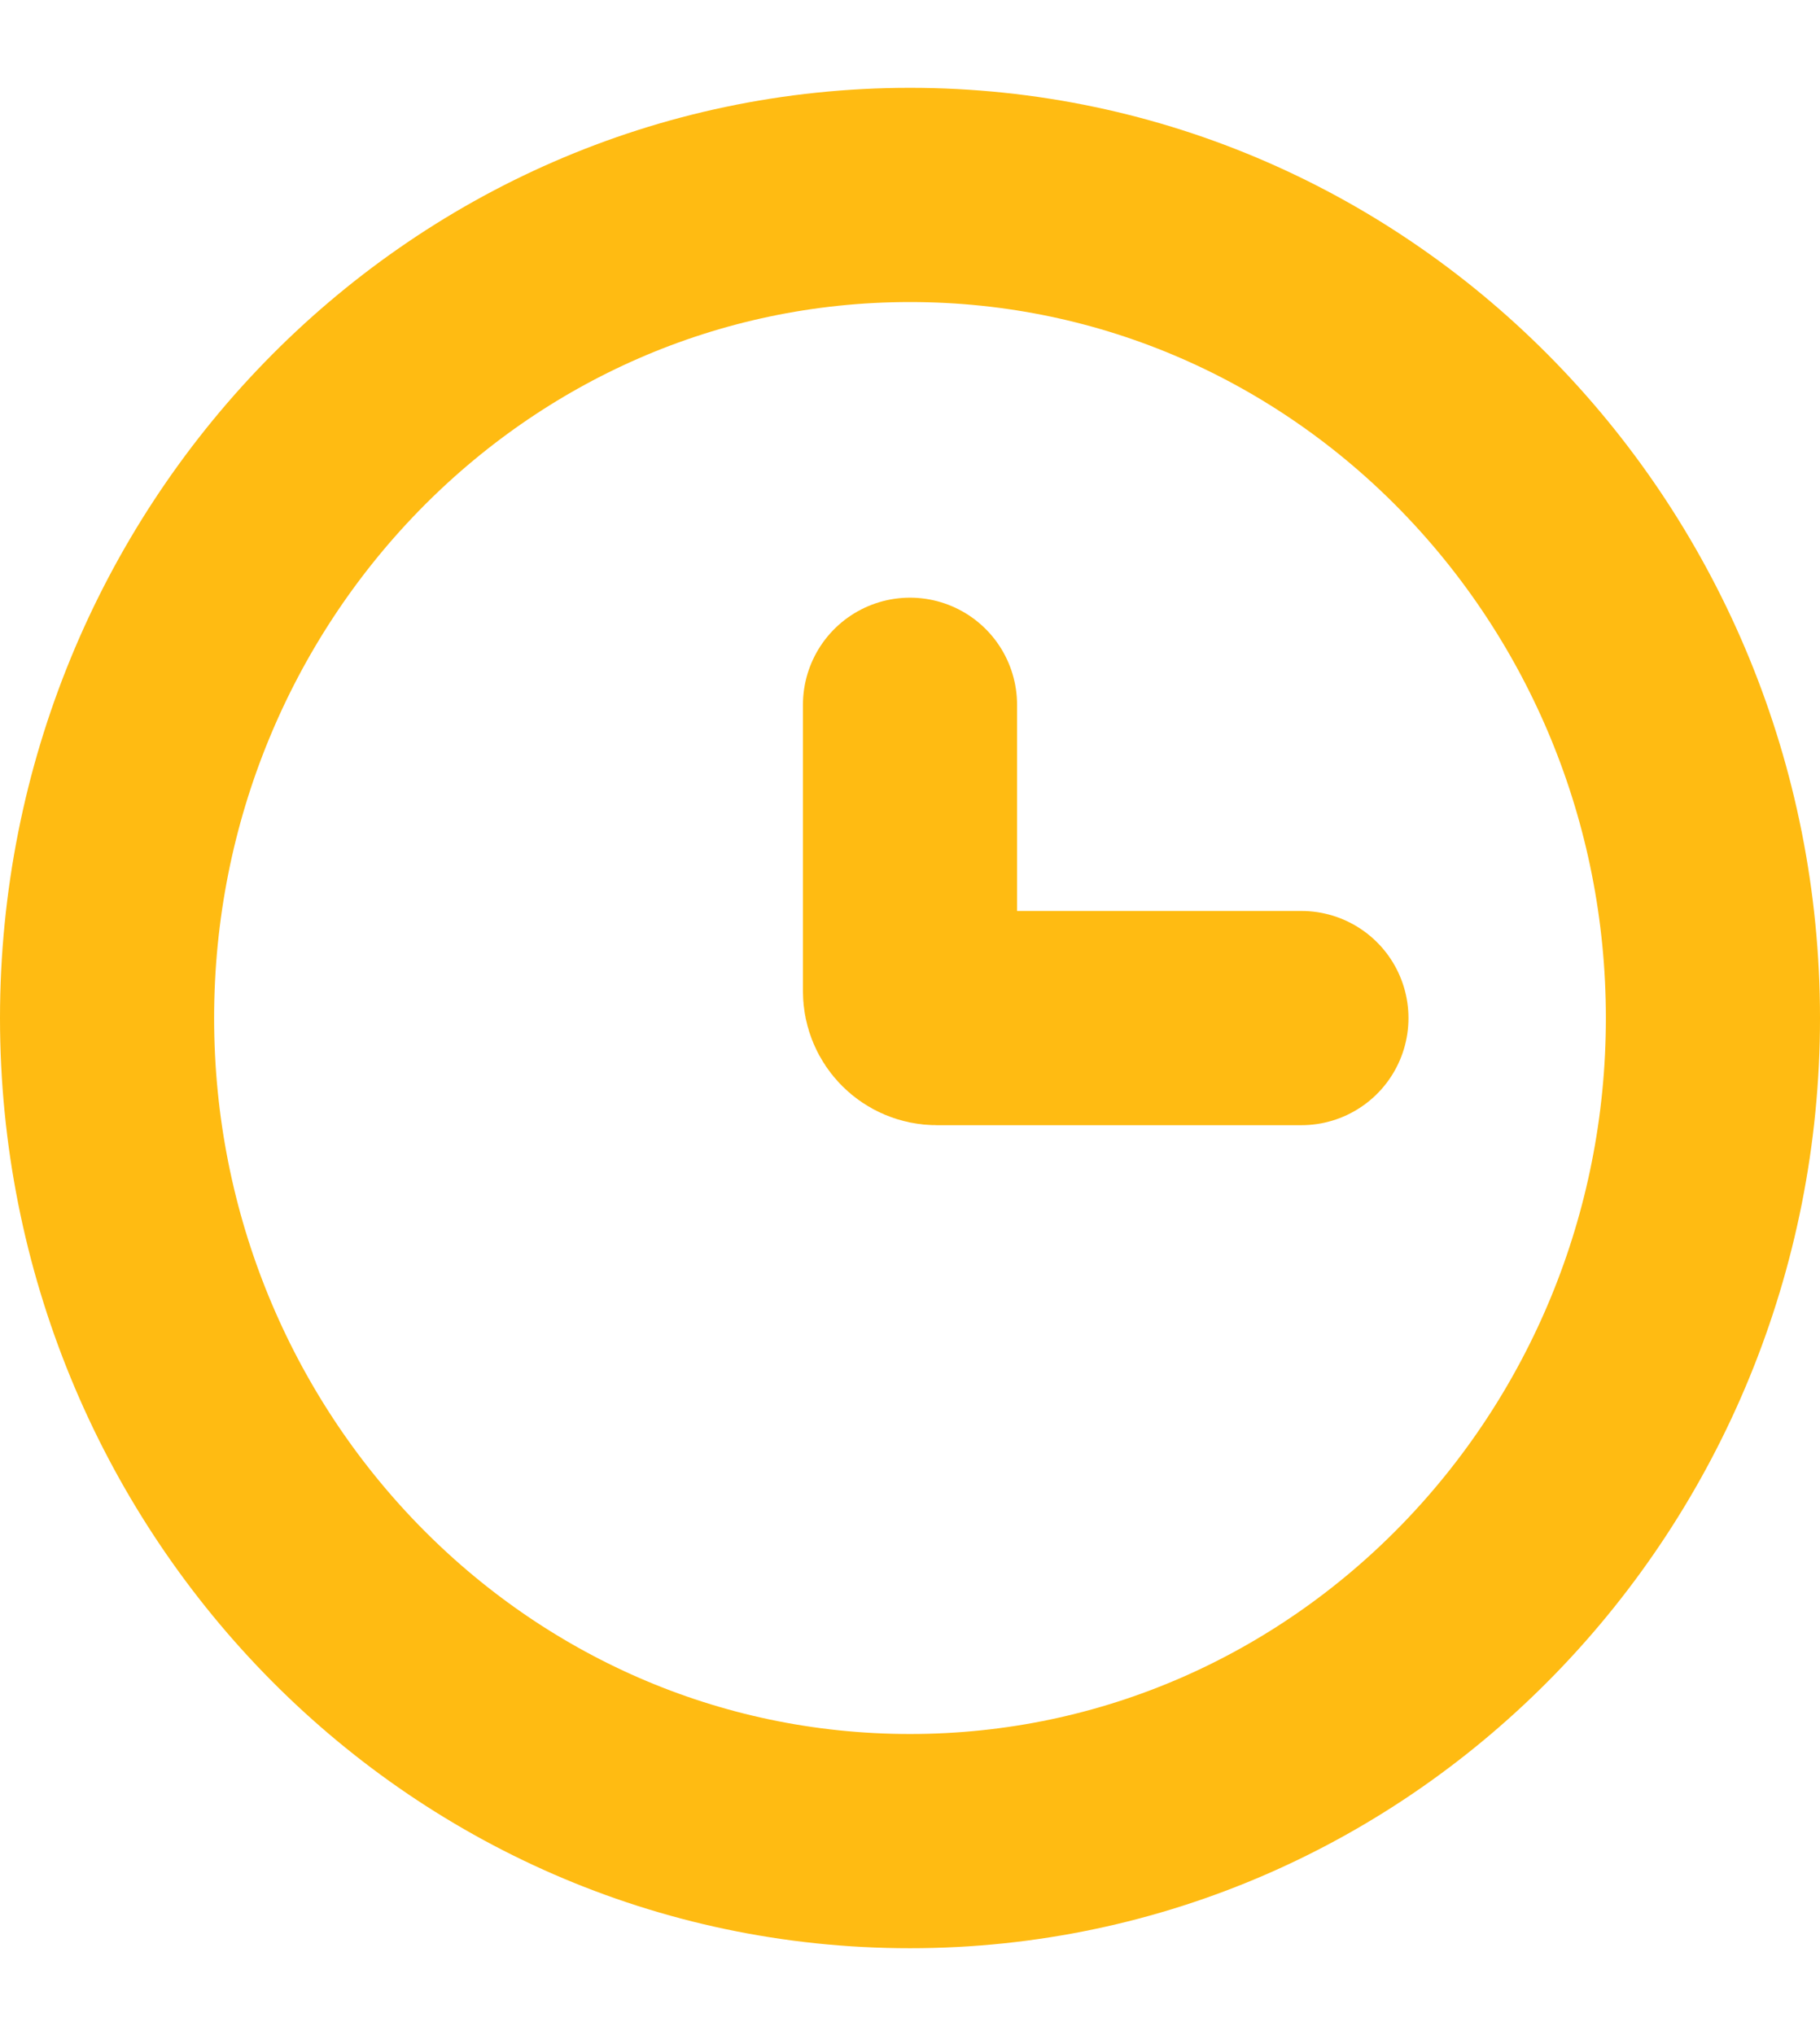
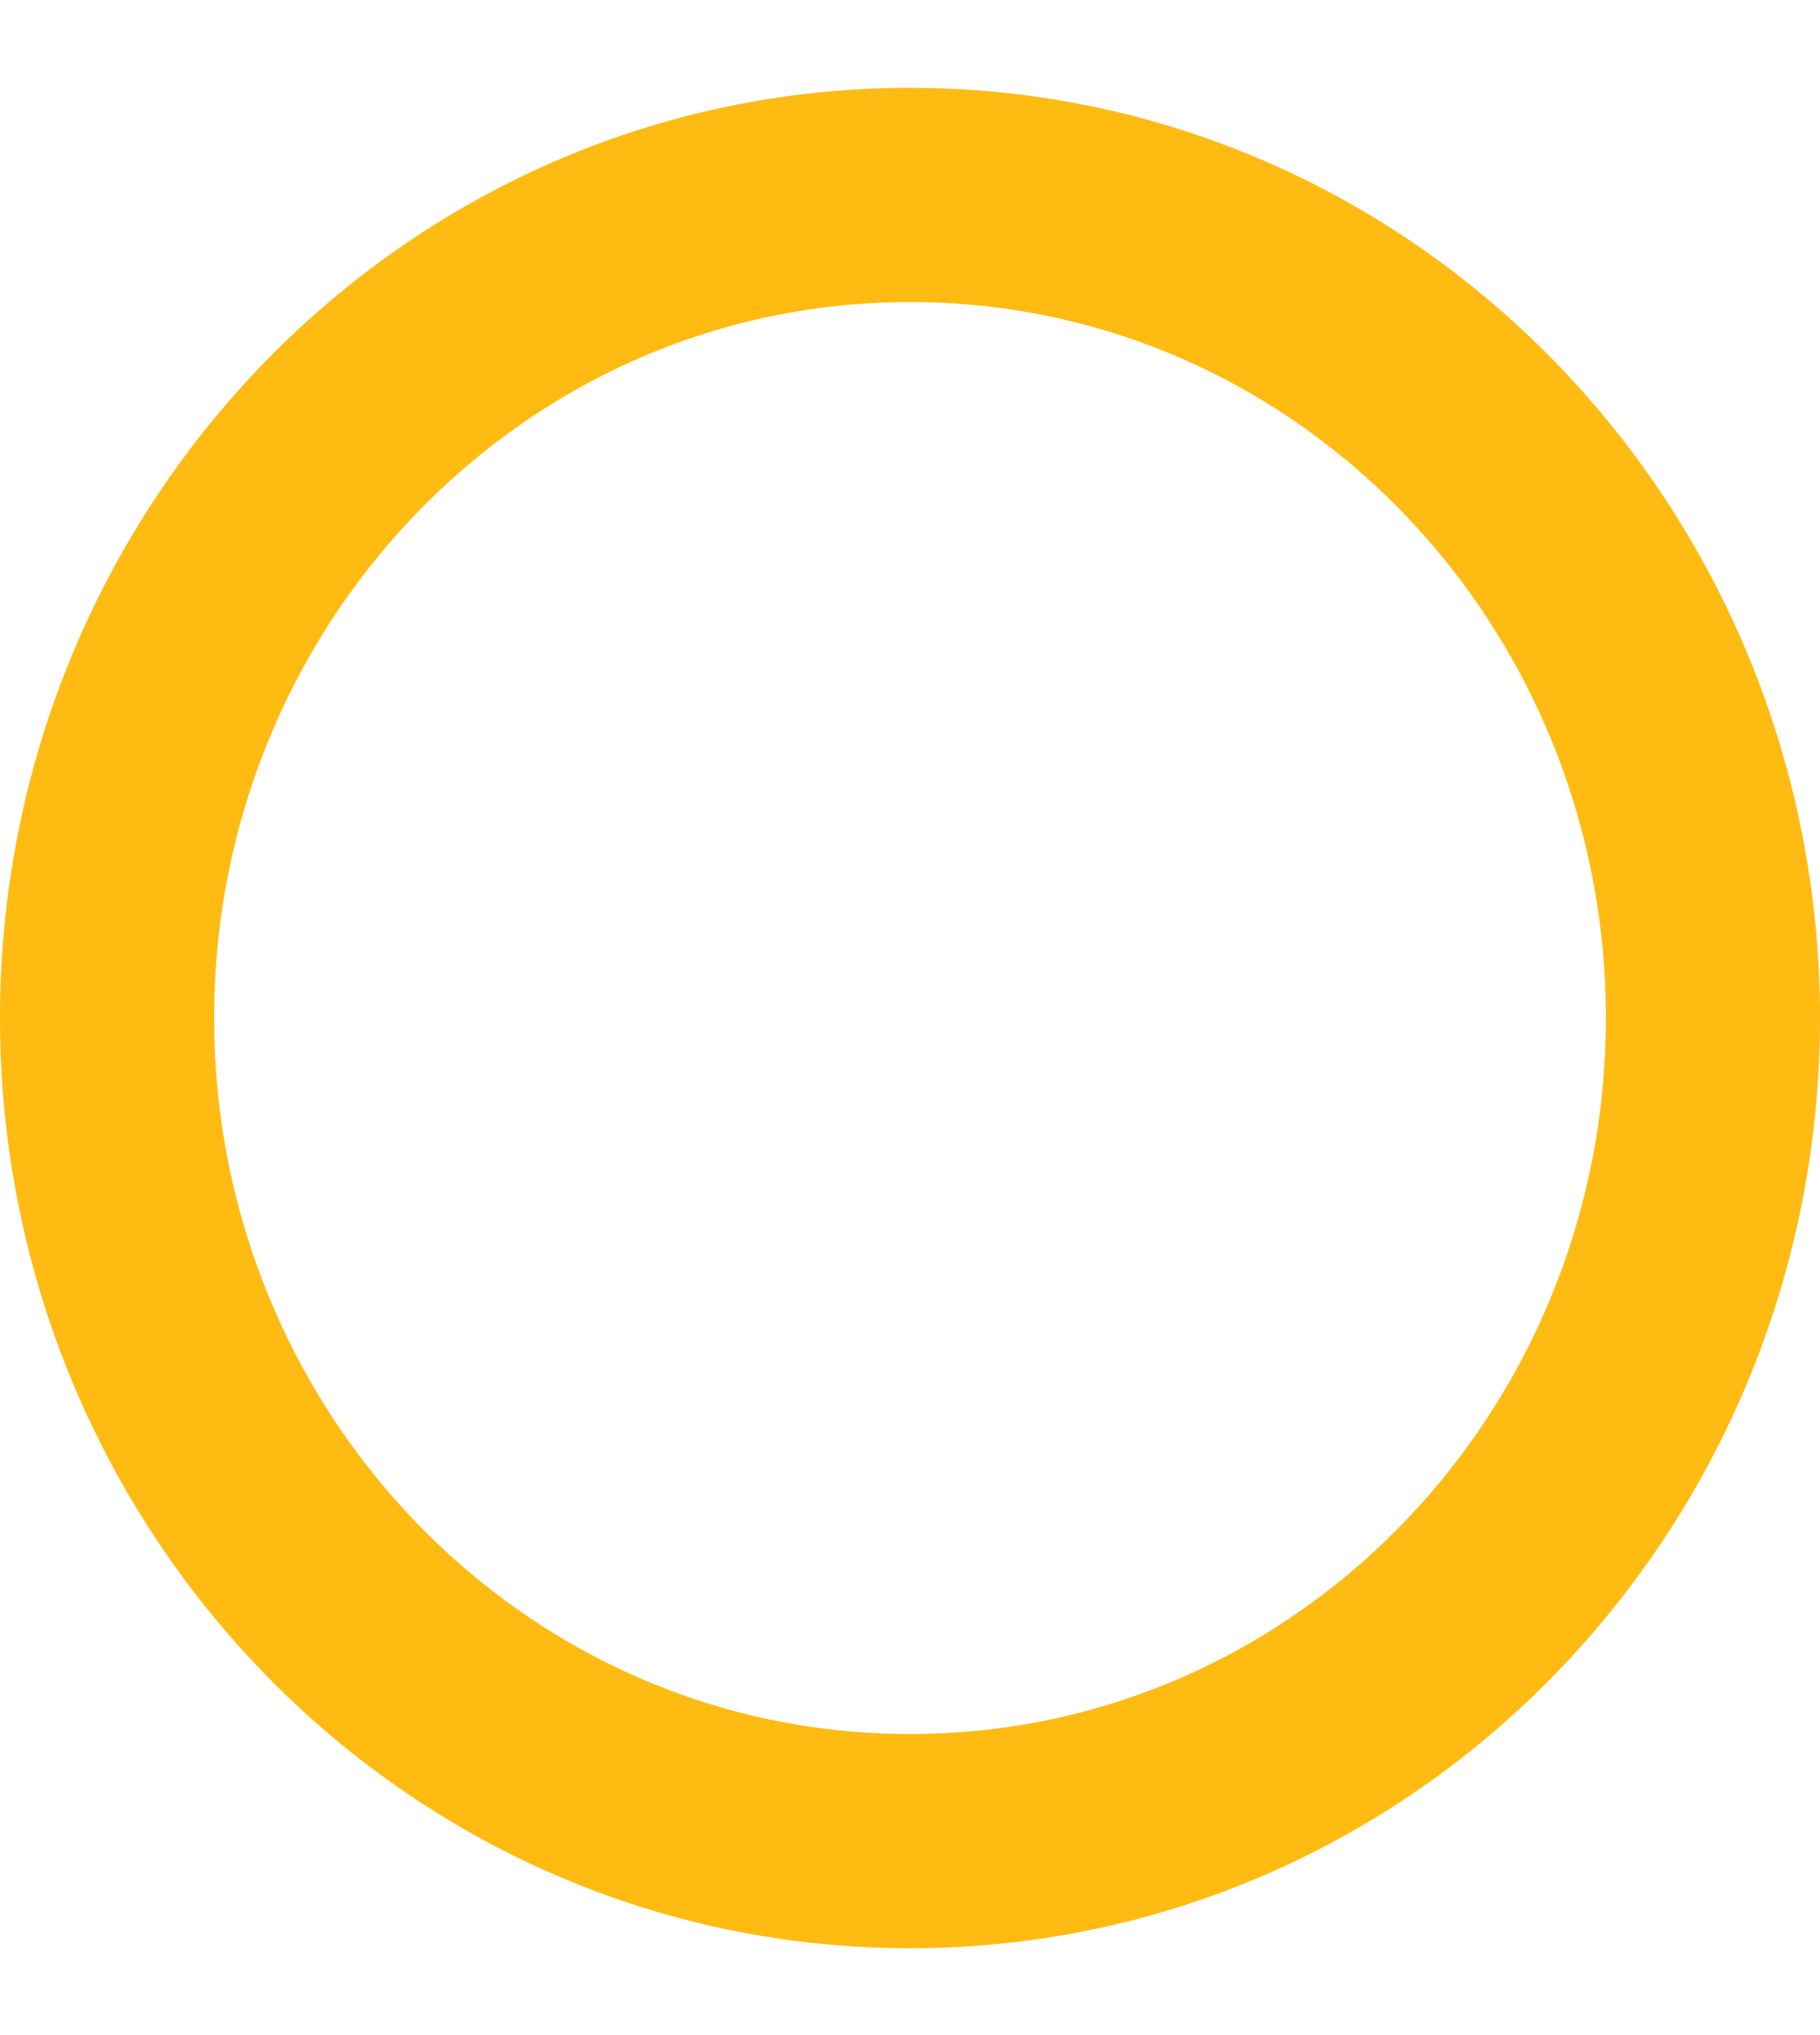
<svg xmlns="http://www.w3.org/2000/svg" width="17" height="19" viewBox="0 0 17 19" fill="none">
  <path d="M8.5 17.189C12.668 17.189 16 13.722 16 9.505C16 5.287 12.668 1.82 8.5 1.82C4.332 1.82 1 5.287 1 9.505C1 13.722 4.332 17.189 8.5 17.189Z" stroke="#FFBB12" stroke-width="2" />
-   <path d="M12.156 9.505H8.75C8.612 9.505 8.5 9.393 8.5 9.255V6.58" stroke="#FFBB12" stroke-width="2" stroke-linecap="round" />
</svg>